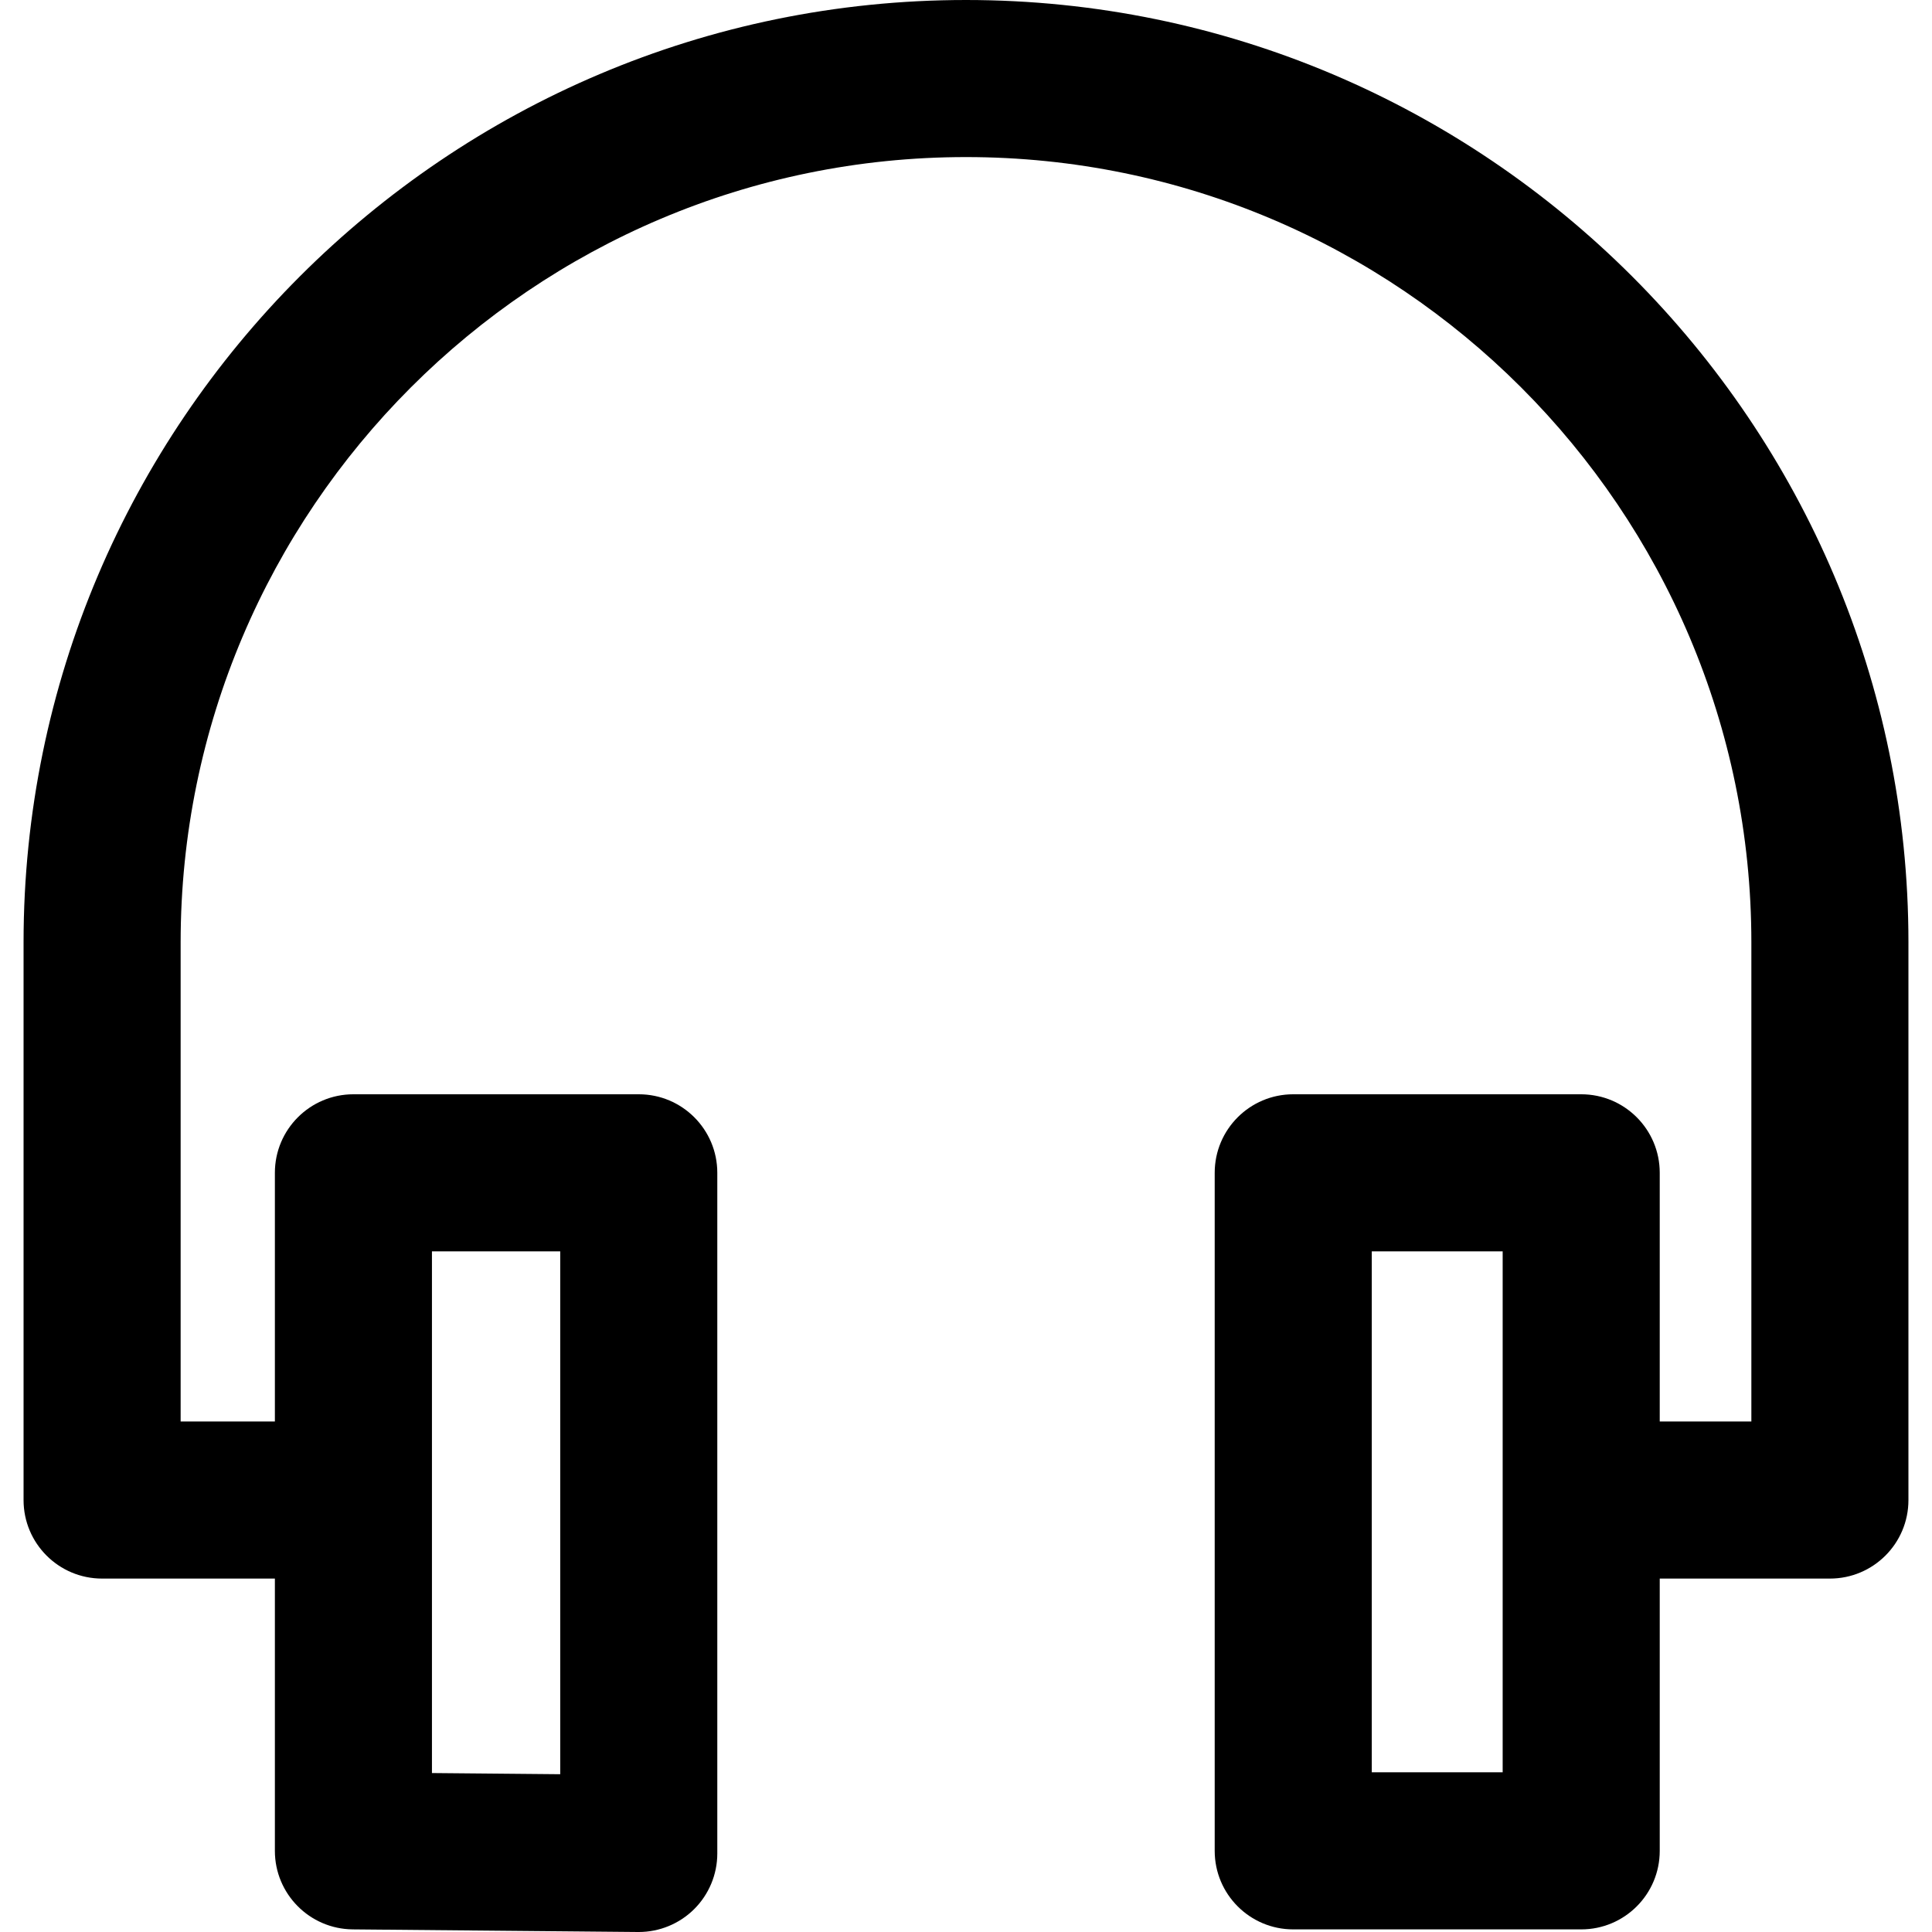
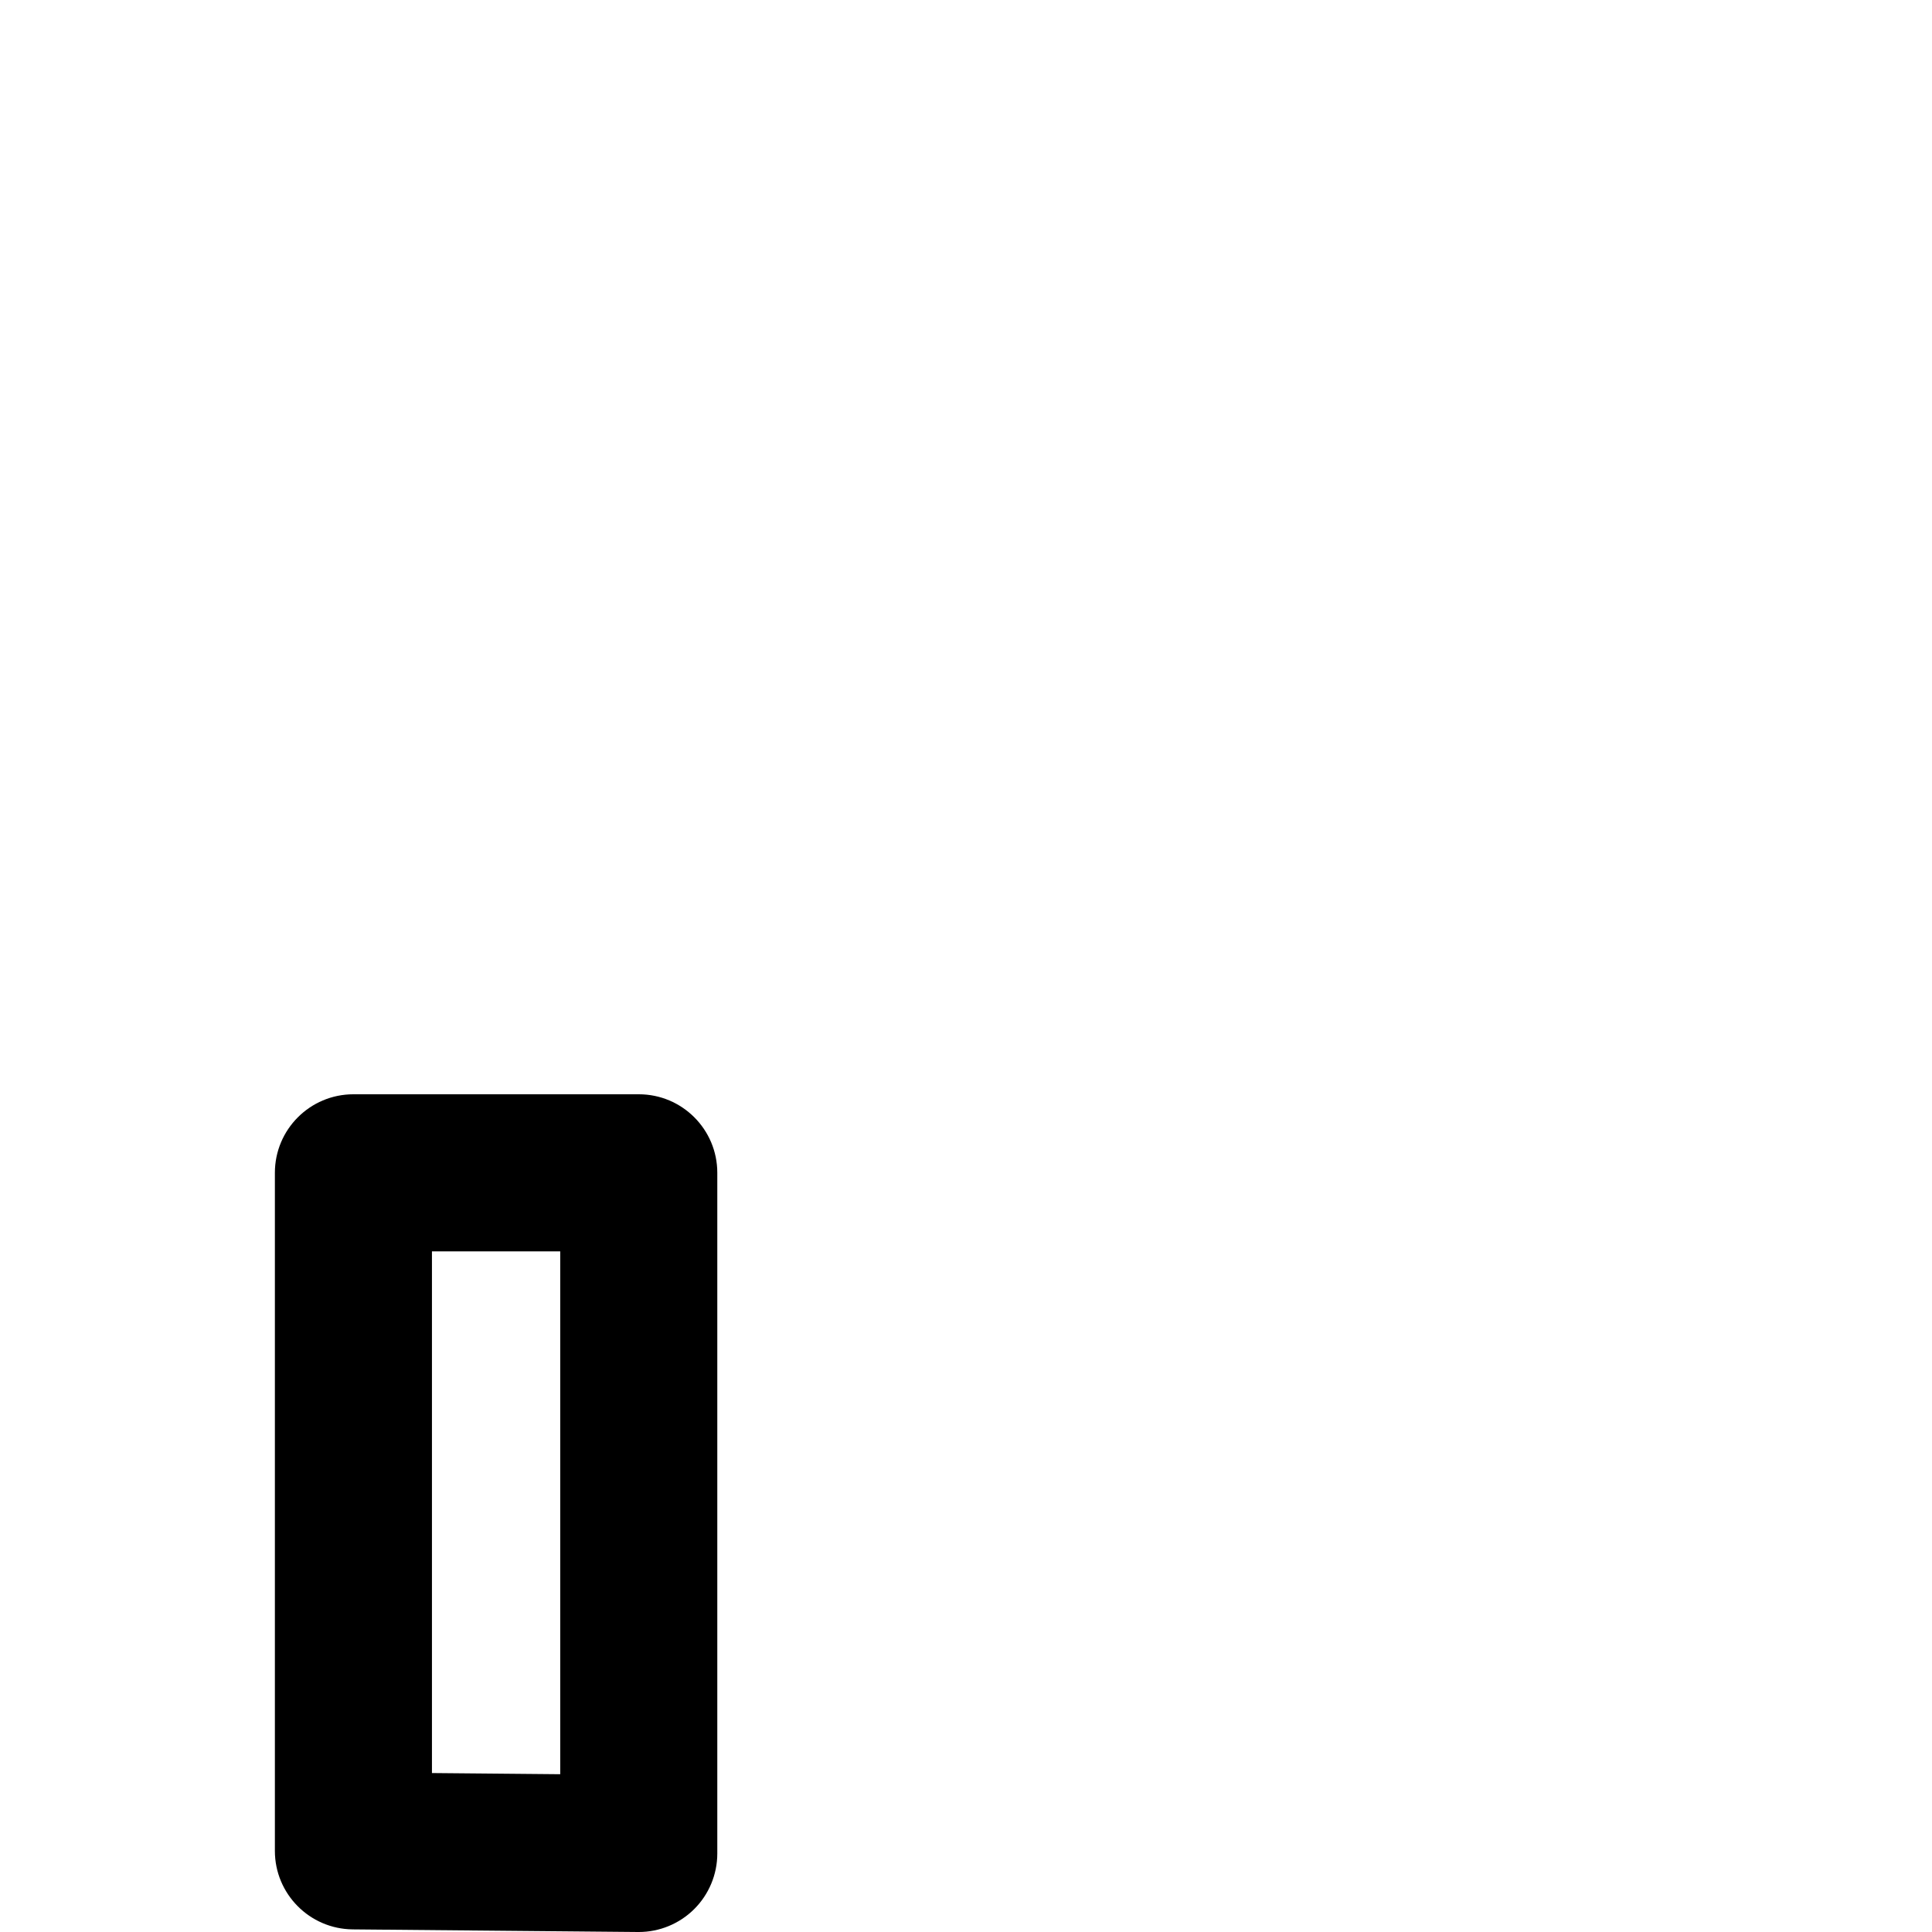
<svg xmlns="http://www.w3.org/2000/svg" version="1.1" id="Capa_1" x="0px" y="0px" viewBox="0 0 512 512" style="enable-background:new 0 0 512 512;" xml:space="preserve">
  <g>
    <g>
-       <path d="M256,0C118.28,0,6.244,112.036,6.244,249.756v147.772c0,11.496,9.317,20.813,20.813,20.813h66.602v-41.626H47.87V249.756    c0-114.763,93.367-208.13,208.13-208.13s208.13,93.367,208.13,208.13v126.959h-43.707v41.626h64.52    c11.496,0,20.813-9.317,20.813-20.813V249.756C505.756,112.036,393.72,0,256,0z" />
-     </g>
+       </g>
  </g>
  <g>
    <g>
      <path d="M169.279,289.995H93.659c-11.496,0-20.813,9.317-20.813,20.813v179.686c0,11.419,9.206,20.702,20.626,20.813L169.092,512    c0.062,0,0.125,0,0.187,0c5.481,0,10.753-2.172,14.652-6.029c3.941-3.913,6.161-9.227,6.161-14.784V310.808    C190.092,299.312,180.775,289.995,169.279,289.995z M148.466,470.187l-33.995-0.312V331.621h33.995V470.187z" />
    </g>
  </g>
  <g>
    <g>
-       <path d="M419.035,289.995h-76.314c-11.496,0-20.813,9.317-20.813,20.813v179.686c0,11.496,9.317,20.813,20.813,20.813h76.314    c11.496,0,20.813-9.317,20.813-20.813V310.808C439.848,299.312,430.531,289.995,419.035,289.995z M398.222,469.68h-34.688v-138.06    h34.688V469.68z" />
-     </g>
+       </g>
  </g>
  <g>
</g>
  <g>
</g>
  <g>
</g>
  <g>
</g>
  <g>
</g>
  <g>
</g>
  <g>
</g>
  <g>
</g>
  <g>
</g>
  <g>
</g>
  <g>
</g>
  <g>
</g>
  <g>
</g>
  <g>
</g>
  <g>
</g>
</svg>